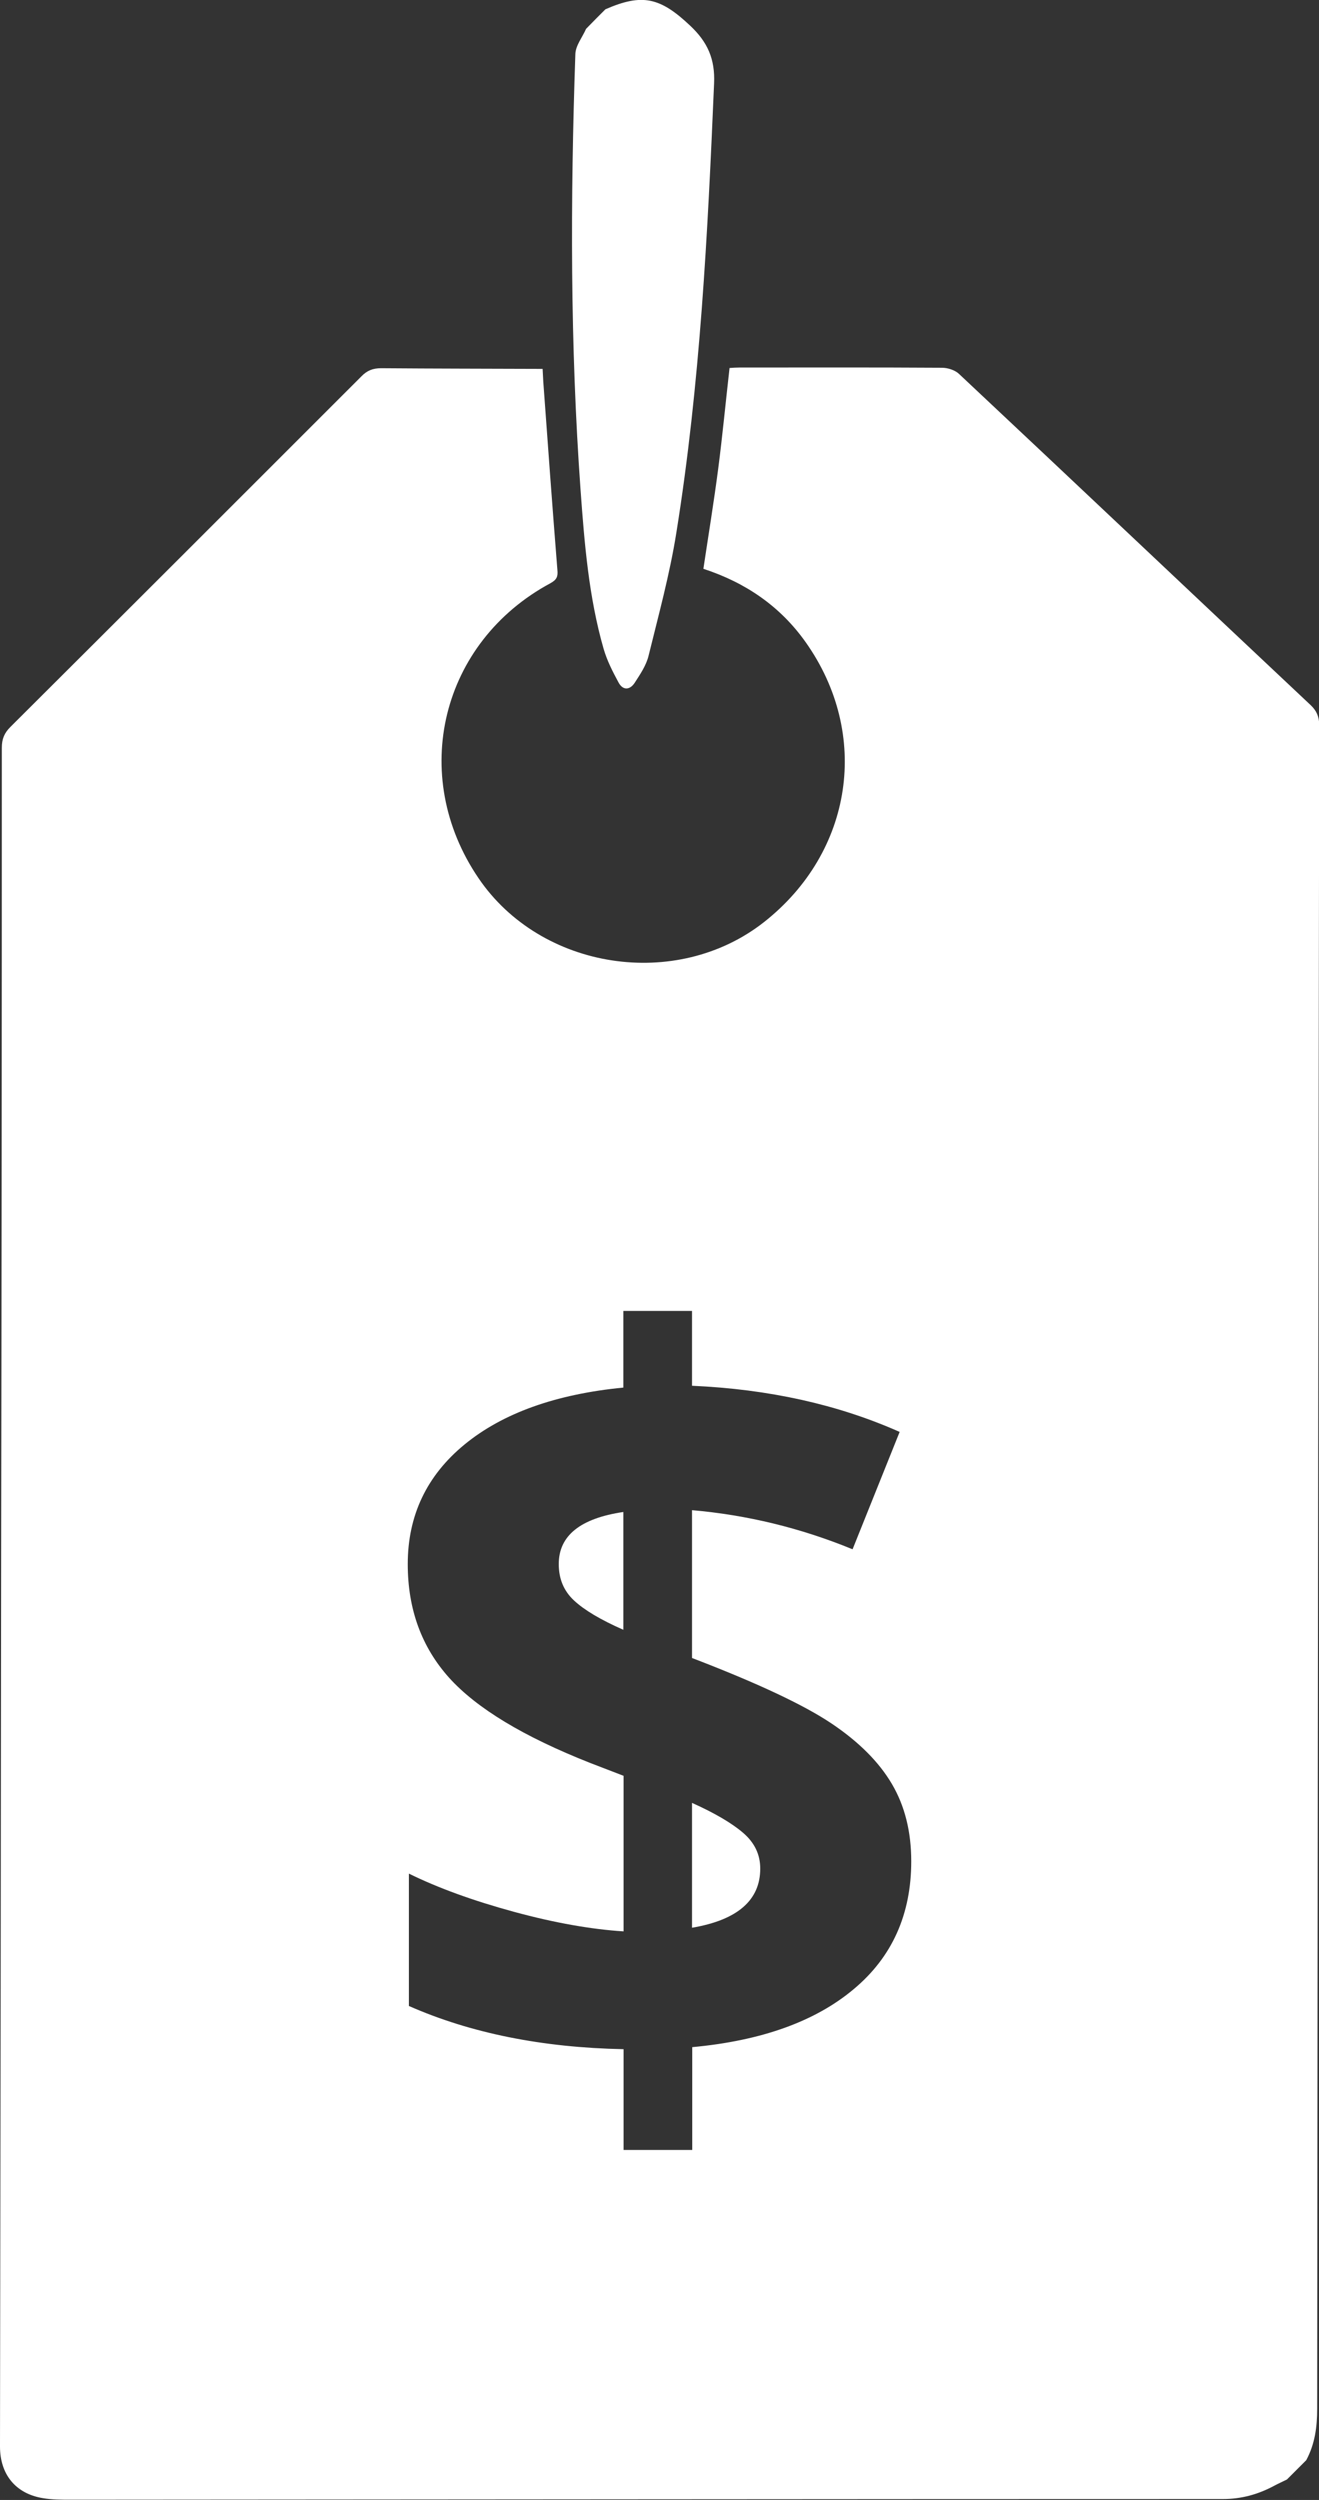
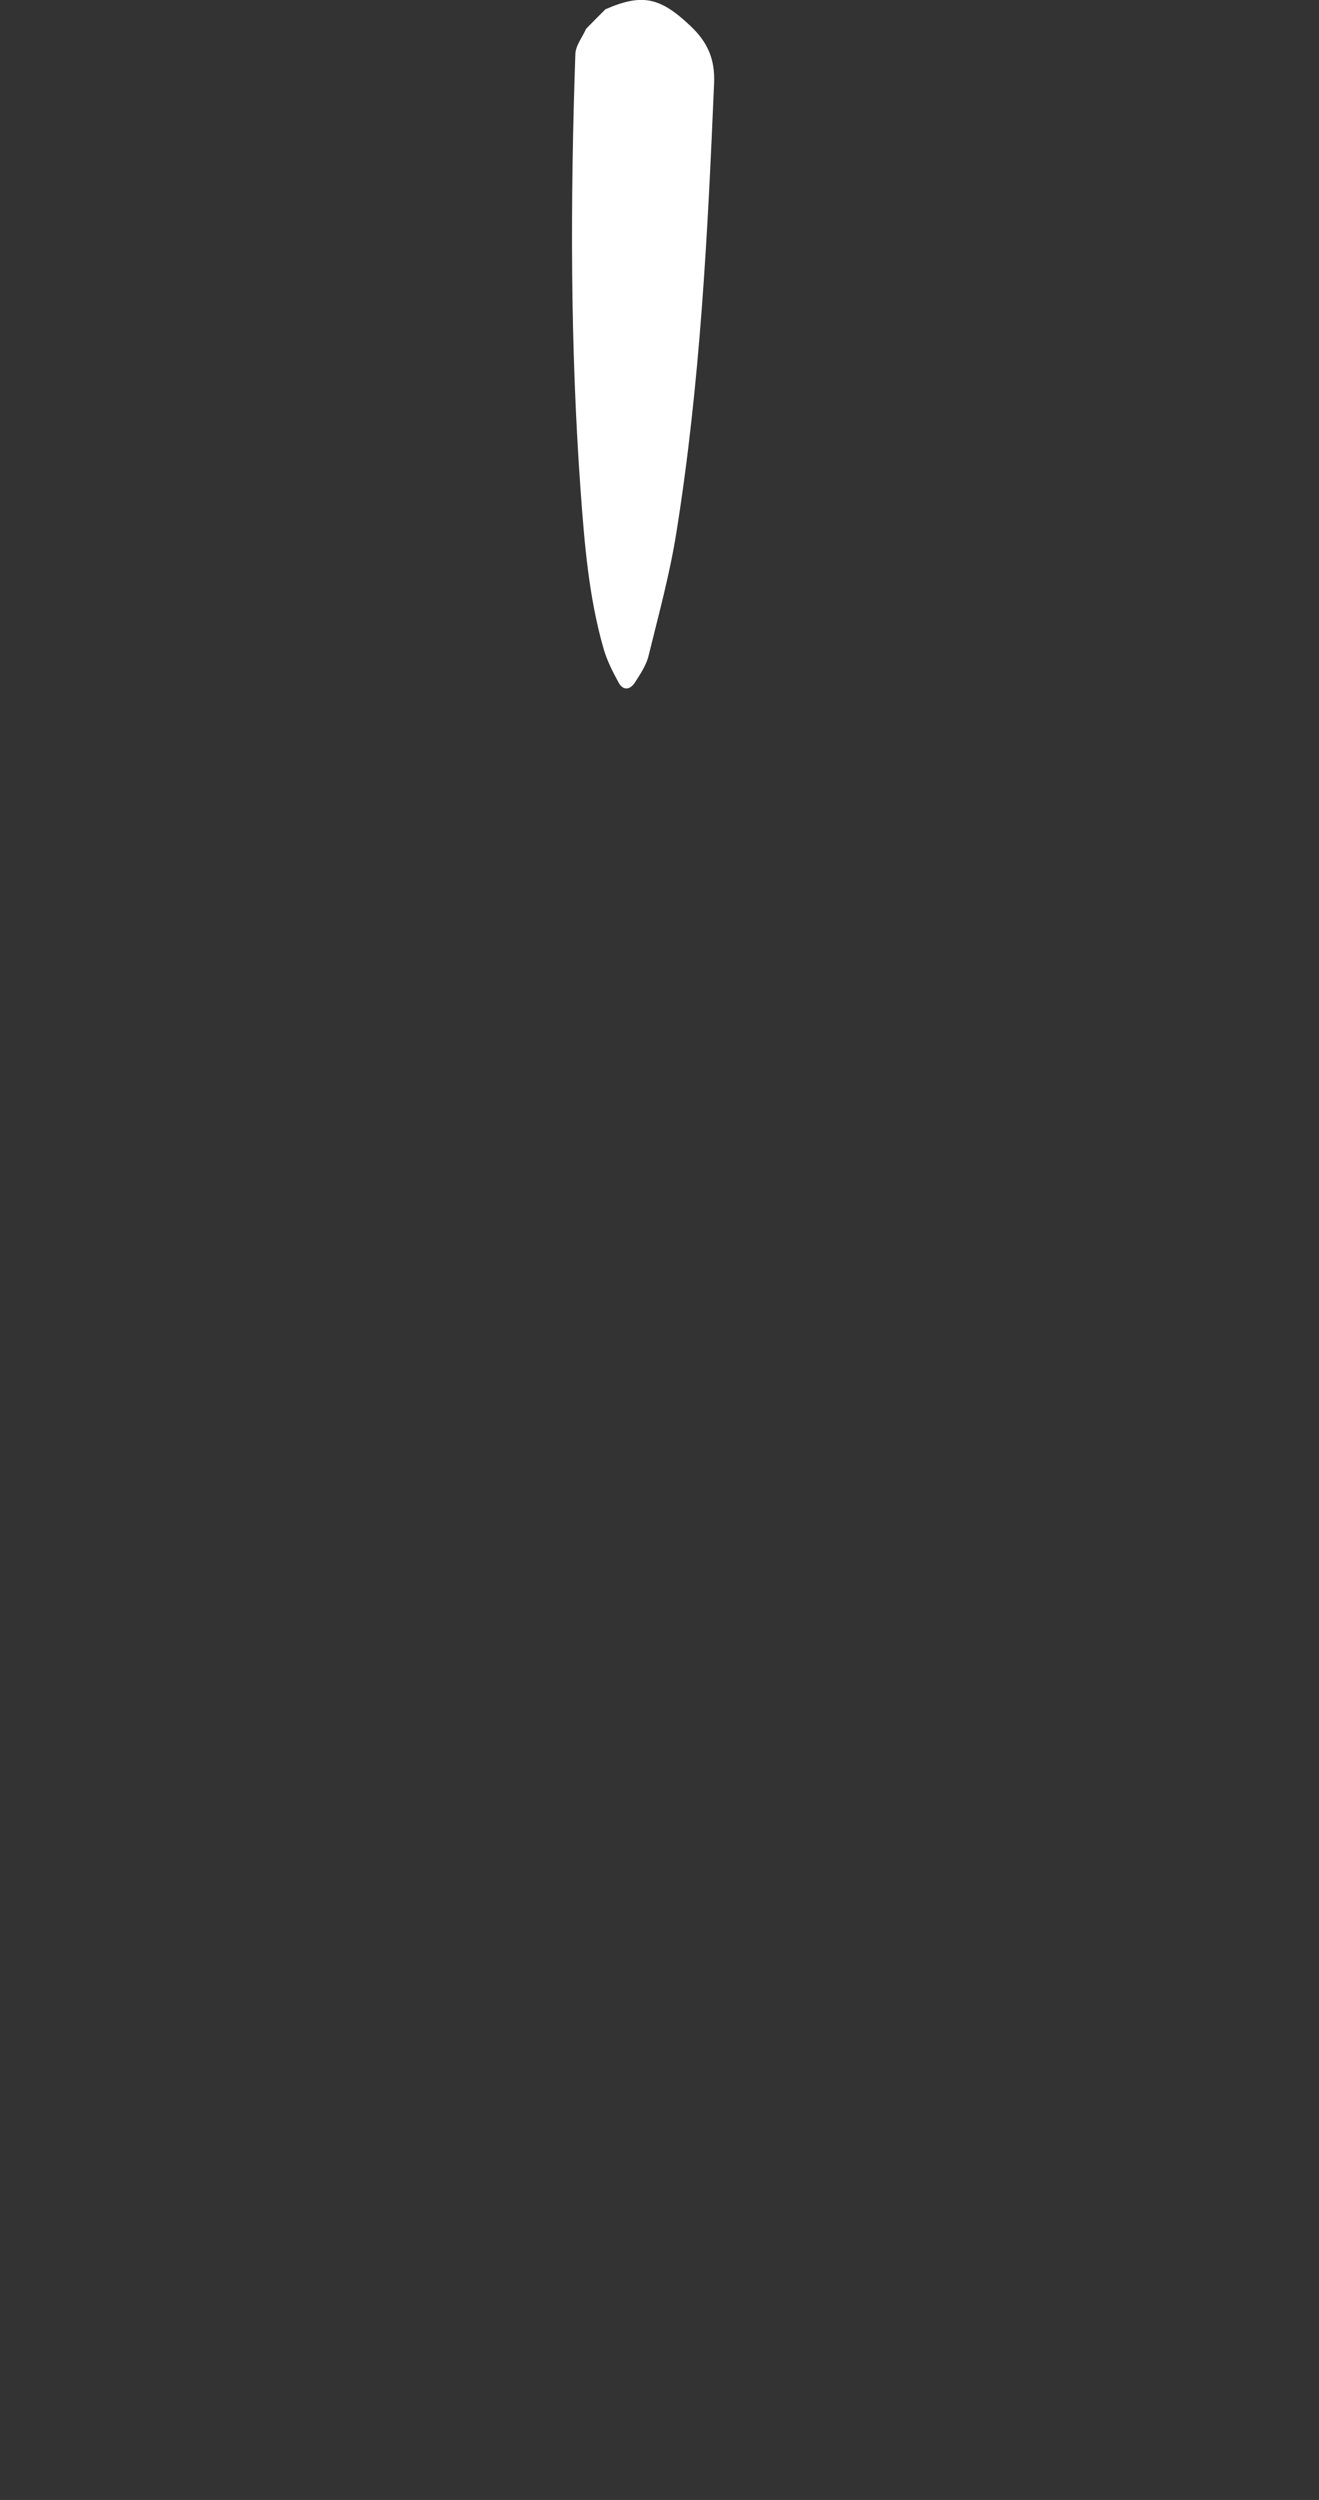
<svg xmlns="http://www.w3.org/2000/svg" id="Layer_1" width="580" height="1099.2" x="0" y="0" version="1.1" xml:space="preserve">
  <rect width="100%" height="100%" fill="#333333" stroke="none" />
  <style>.st0{fill:#fff}</style>
  <path d="M266.2 4.1c16.2-7.1 24.1-5.3 37.4 7.3 7.4 7 10.9 14.4 10.4 25.3-2.8 66.1-6.1 132.1-16.6 197.6-2.9 18.2-7.8 36.1-12.2 54-1 4.2-3.7 8.2-6.1 11.9-2 3.1-5.1 3.6-7.1-.1-2.6-4.8-5.1-9.7-6.6-14.9-6.5-22.7-8.4-46.2-10.1-69.6-4.6-63.9-4.5-127.8-2.3-191.8.1-3.8 3.1-7.4 4.7-11.1 2.8-2.9 5.6-5.7 8.5-8.6z" class="st0" />
  <g>
-     <path d="M245.7 687.7c0 6.5 2.2 11.8 6.7 16 4.5 4.2 11.7 8.5 21.7 12.9v-51.8c-18.9 2.8-28.4 10.4-28.4 22.9zM326.8 805.9c-5-4.3-12.5-8.7-22.5-13.2v54.9c20-3.4 30-12.1 30-26 0-6.2-2.5-11.4-7.5-15.7z" class="st0" />
-     <path d="M576.4 310.1c-51.6-48.5-103-97.2-154.7-145.7-1.8-1.7-5-2.7-7.5-2.7-29.7-.2-59.3-.1-89-.1-1.5 0-2.9.1-4.4.2-1.7 15-3.1 29.8-5 44.4-1.9 14.6-4.3 29.2-6.5 43.9 18.7 6.1 33.9 16.6 45 32.3 28.6 40.4 20.8 92.2-18.3 123-38.5 30.3-98.2 21.1-125.6-19.3-30.8-45.3-16.5-103.8 31.7-129.7 2.7-1.5 3.3-2.9 3-5.8-2.2-27.6-4.2-55.1-6.2-82.7-.1-1.9-.2-3.9-.3-5.7-24-.1-47.5-.1-71-.3-3.6 0-6.2 1-8.7 3.6C107.5 216.9 56.1 268.3 4.6 319.6c-2.7 2.7-3.8 5.3-3.8 9.2C.8 447.6.7 566.5.5 685.3.4 815.4.2 945.5 0 1075.7c0 12.2 6.8 20.7 18.8 22.7 4.1.7 8.3.7 12.4.7 168.8-.1 337.7-.3 506.5-.3 8.3 0 15.7-2.1 22.9-6 1.7-.9 3.5-1.7 5.3-2.6l8.5-8.5c3.8-7.1 4.8-14.6 4.8-22.6.2-246.8.5-493.7.9-740.5-.1-3.5-1.1-6-3.7-8.5zm-201 564.5c-16.9 14.2-40.6 22.7-71 25.5v45.2h-30.2V901c-35.9-.7-67.4-7.1-94.4-19v-58.2c12.8 6.3 28.2 11.9 46.2 16.8 18 4.9 34.1 7.7 48.2 8.6v-68.4l-14.8-5.7c-29.1-11.5-49.7-23.9-61.9-37.4-12.1-13.5-18.2-30.1-18.2-50 0-21.3 8.3-38.9 25-52.6 16.7-13.7 40-22.1 69.8-25v-33.7h30.2v32.9c33.7 1.5 64.1 8.2 91.3 20.3l-20.7 51.6c-22.9-9.4-46.5-15.1-70.6-17.2v65c28.7 11 49.1 20.6 61.2 28.7 12.1 8.1 21 17 26.7 26.7 5.7 9.7 8.5 21 8.5 34 0 23.3-8.4 42.1-25.3 56.2z" class="st0" />
-   </g>
+     </g>
</svg>